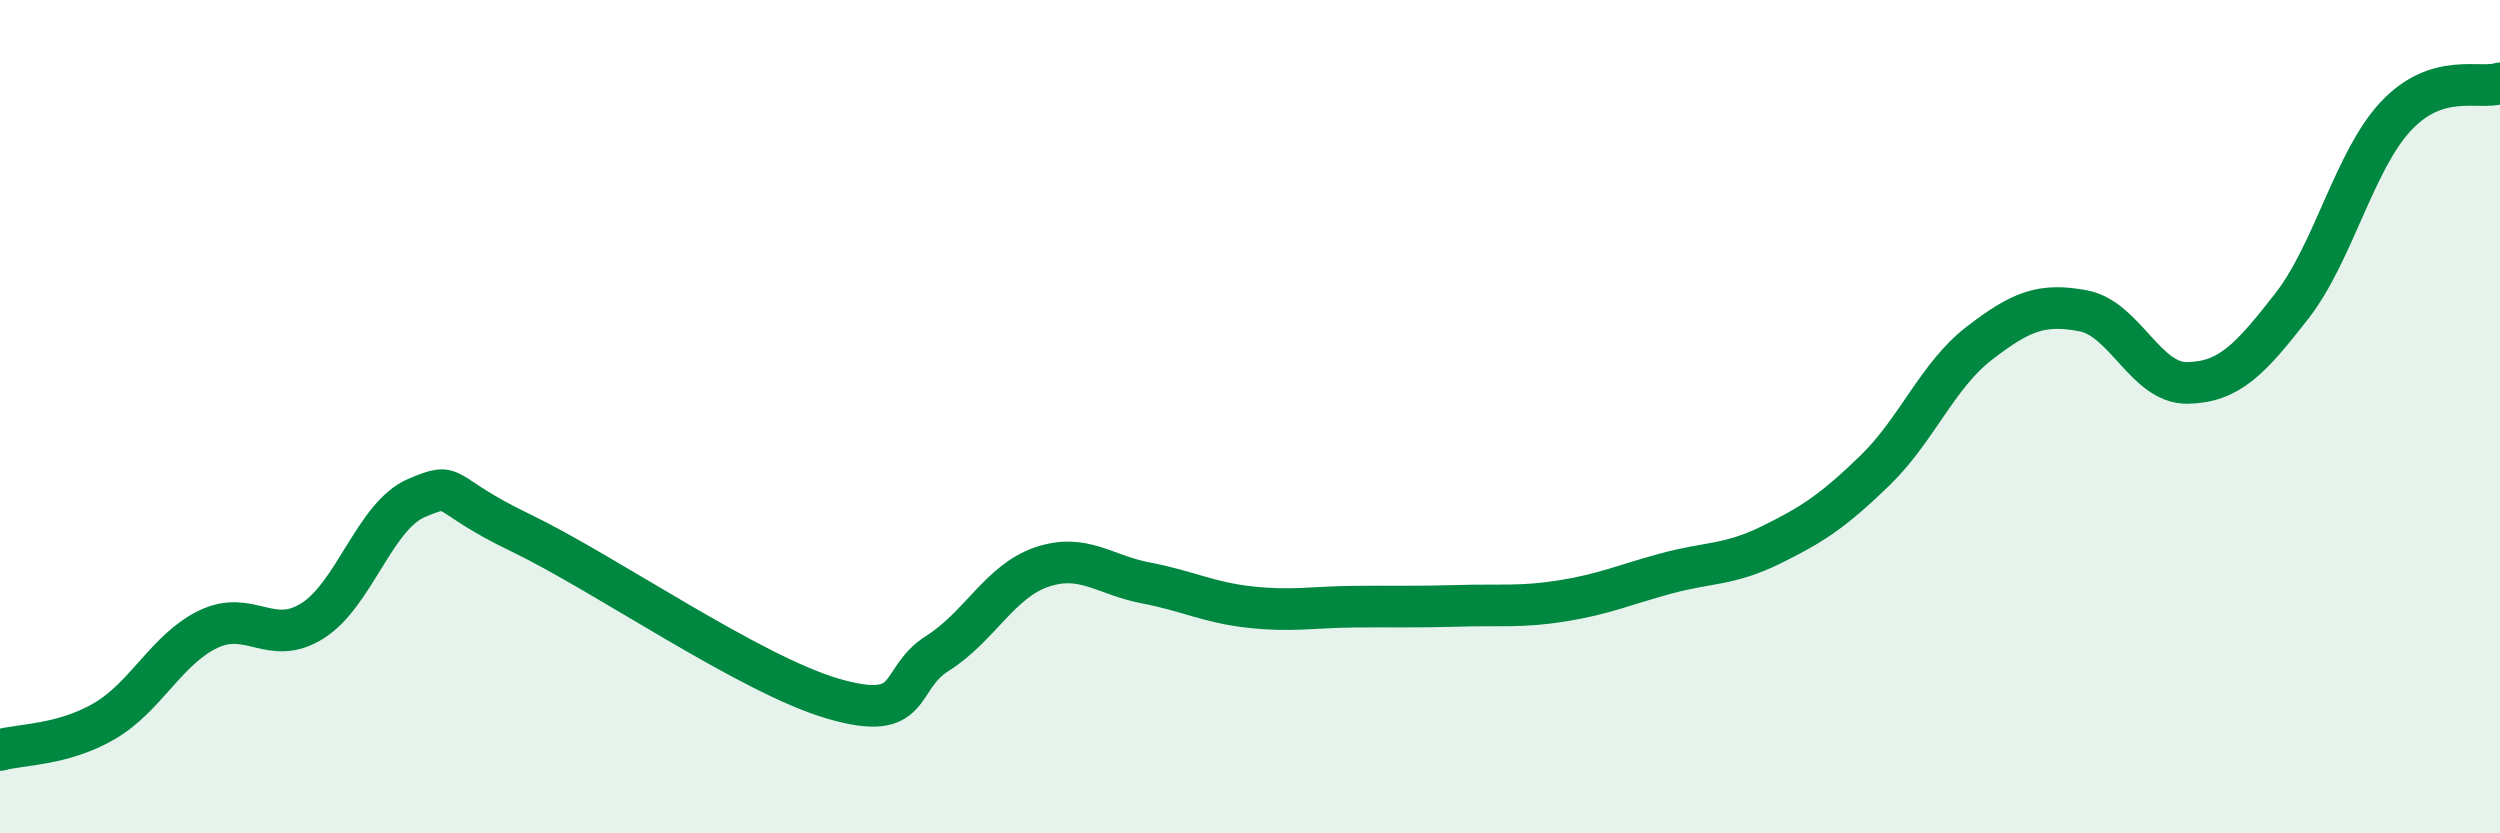
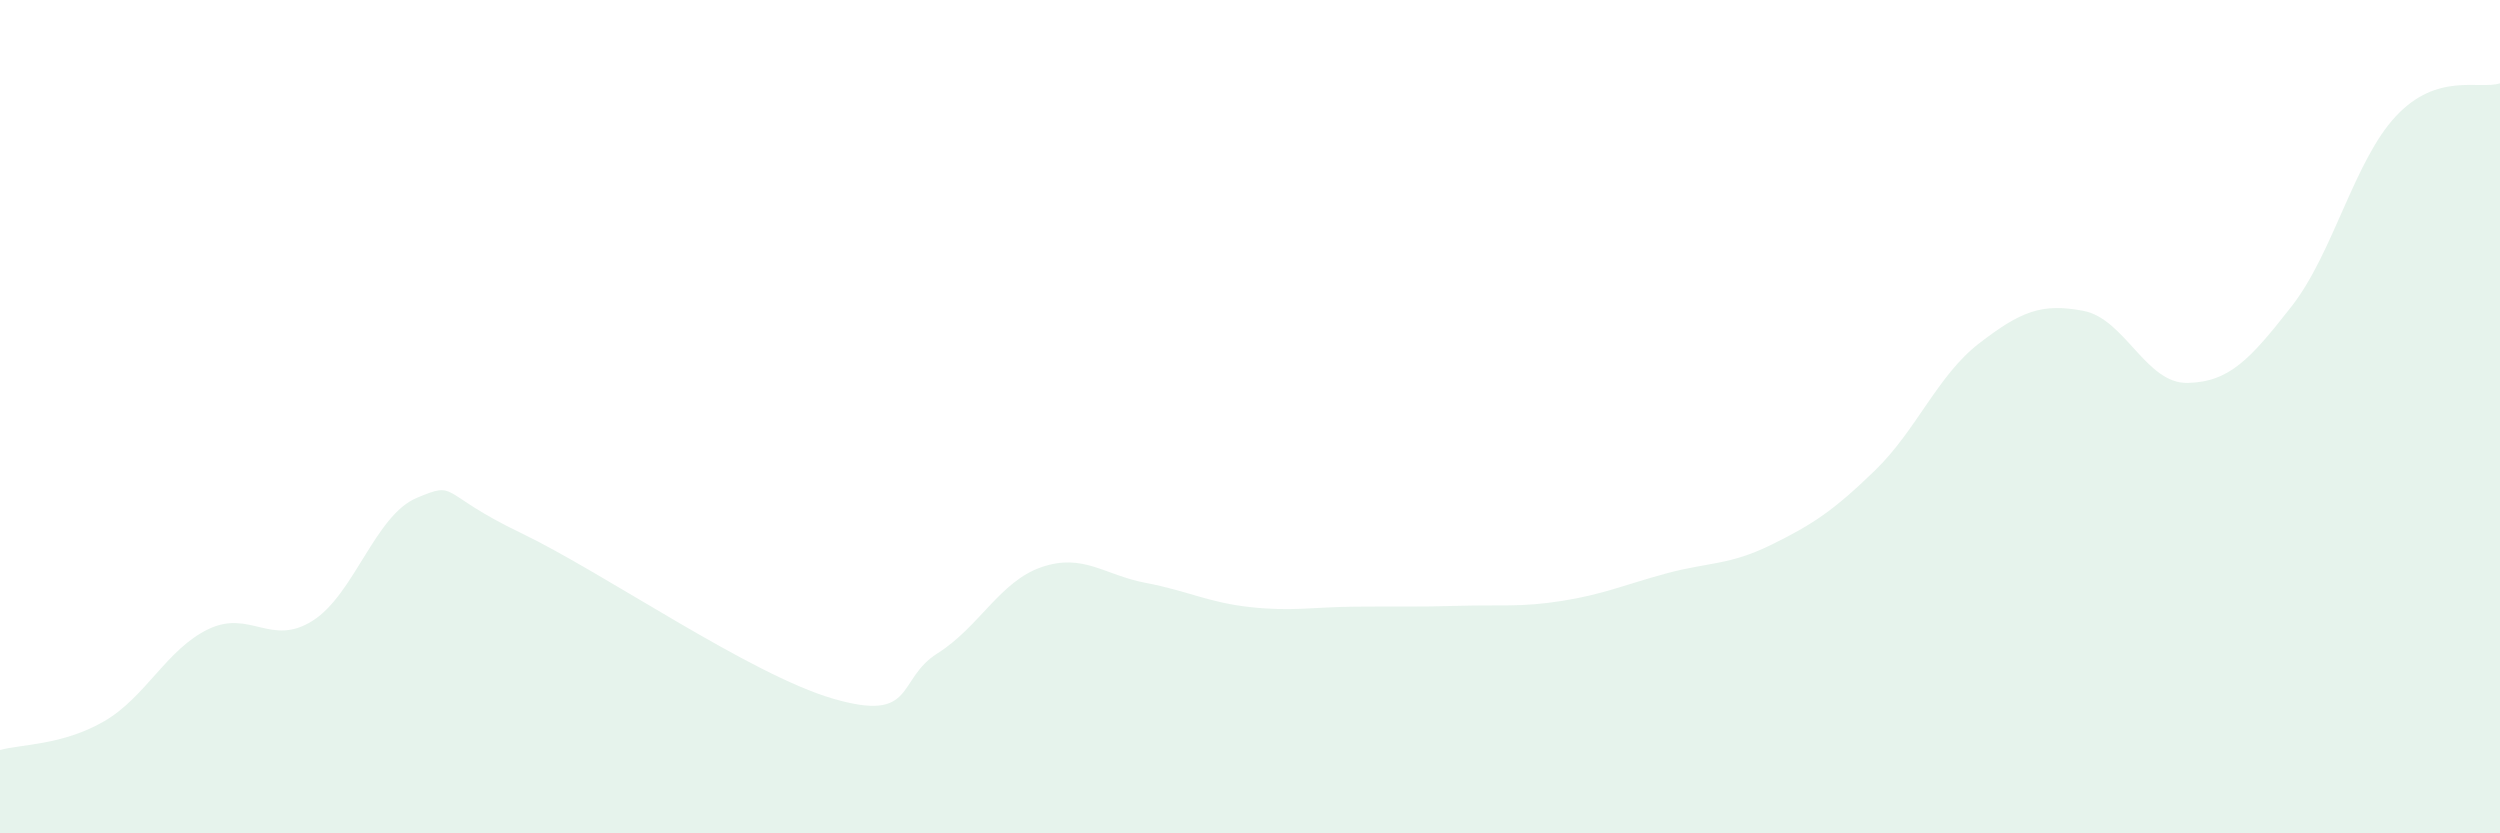
<svg xmlns="http://www.w3.org/2000/svg" width="60" height="20" viewBox="0 0 60 20">
  <path d="M 0,18 C 0.5,17.86 1.5,17.89 2.5,17.31 C 3.5,16.73 4,15.58 5,15.1 C 6,14.62 6.5,15.53 7.5,14.9 C 8.5,14.27 9,12.37 10,11.95 C 11,11.53 10.5,11.83 12.5,12.79 C 14.5,13.75 18,16.19 20,16.77 C 22,17.35 21.5,16.31 22.5,15.68 C 23.5,15.05 24,13.95 25,13.61 C 26,13.27 26.5,13.8 27.5,13.99 C 28.5,14.18 29,14.46 30,14.57 C 31,14.68 31.5,14.57 32.5,14.56 C 33.5,14.55 34,14.57 35,14.54 C 36,14.51 36.5,14.58 37.5,14.42 C 38.5,14.26 39,14.03 40,13.76 C 41,13.49 41.5,13.57 42.5,13.08 C 43.5,12.59 44,12.26 45,11.29 C 46,10.32 46.5,9.01 47.5,8.24 C 48.5,7.47 49,7.27 50,7.46 C 51,7.65 51.5,9.21 52.5,9.19 C 53.5,9.17 54,8.63 55,7.35 C 56,6.07 56.5,3.86 57.5,2.79 C 58.5,1.72 59.5,2.16 60,2L60 20L0 20Z" fill="#008740" opacity="0.1" stroke-linecap="round" stroke-linejoin="round" />
-   <path d="M 0,18 C 0.5,17.86 1.5,17.89 2.5,17.31 C 3.5,16.73 4,15.58 5,15.1 C 6,14.62 6.5,15.53 7.5,14.9 C 8.5,14.27 9,12.37 10,11.95 C 11,11.53 10.5,11.83 12.5,12.79 C 14.5,13.75 18,16.19 20,16.77 C 22,17.35 21.5,16.31 22.5,15.68 C 23.5,15.05 24,13.95 25,13.61 C 26,13.27 26.5,13.8 27.5,13.99 C 28.5,14.18 29,14.46 30,14.57 C 31,14.68 31.5,14.57 32.5,14.56 C 33.5,14.55 34,14.57 35,14.54 C 36,14.51 36.5,14.58 37.5,14.42 C 38.5,14.26 39,14.03 40,13.76 C 41,13.49 41.5,13.57 42.5,13.08 C 43.5,12.59 44,12.26 45,11.29 C 46,10.32 46.5,9.01 47.5,8.24 C 48.5,7.47 49,7.27 50,7.46 C 51,7.65 51.5,9.21 52.5,9.19 C 53.5,9.17 54,8.63 55,7.35 C 56,6.07 56.5,3.86 57.5,2.79 C 58.5,1.72 59.5,2.16 60,2" stroke="#008740" stroke-width="1" fill="none" stroke-linecap="round" stroke-linejoin="round" />
</svg>